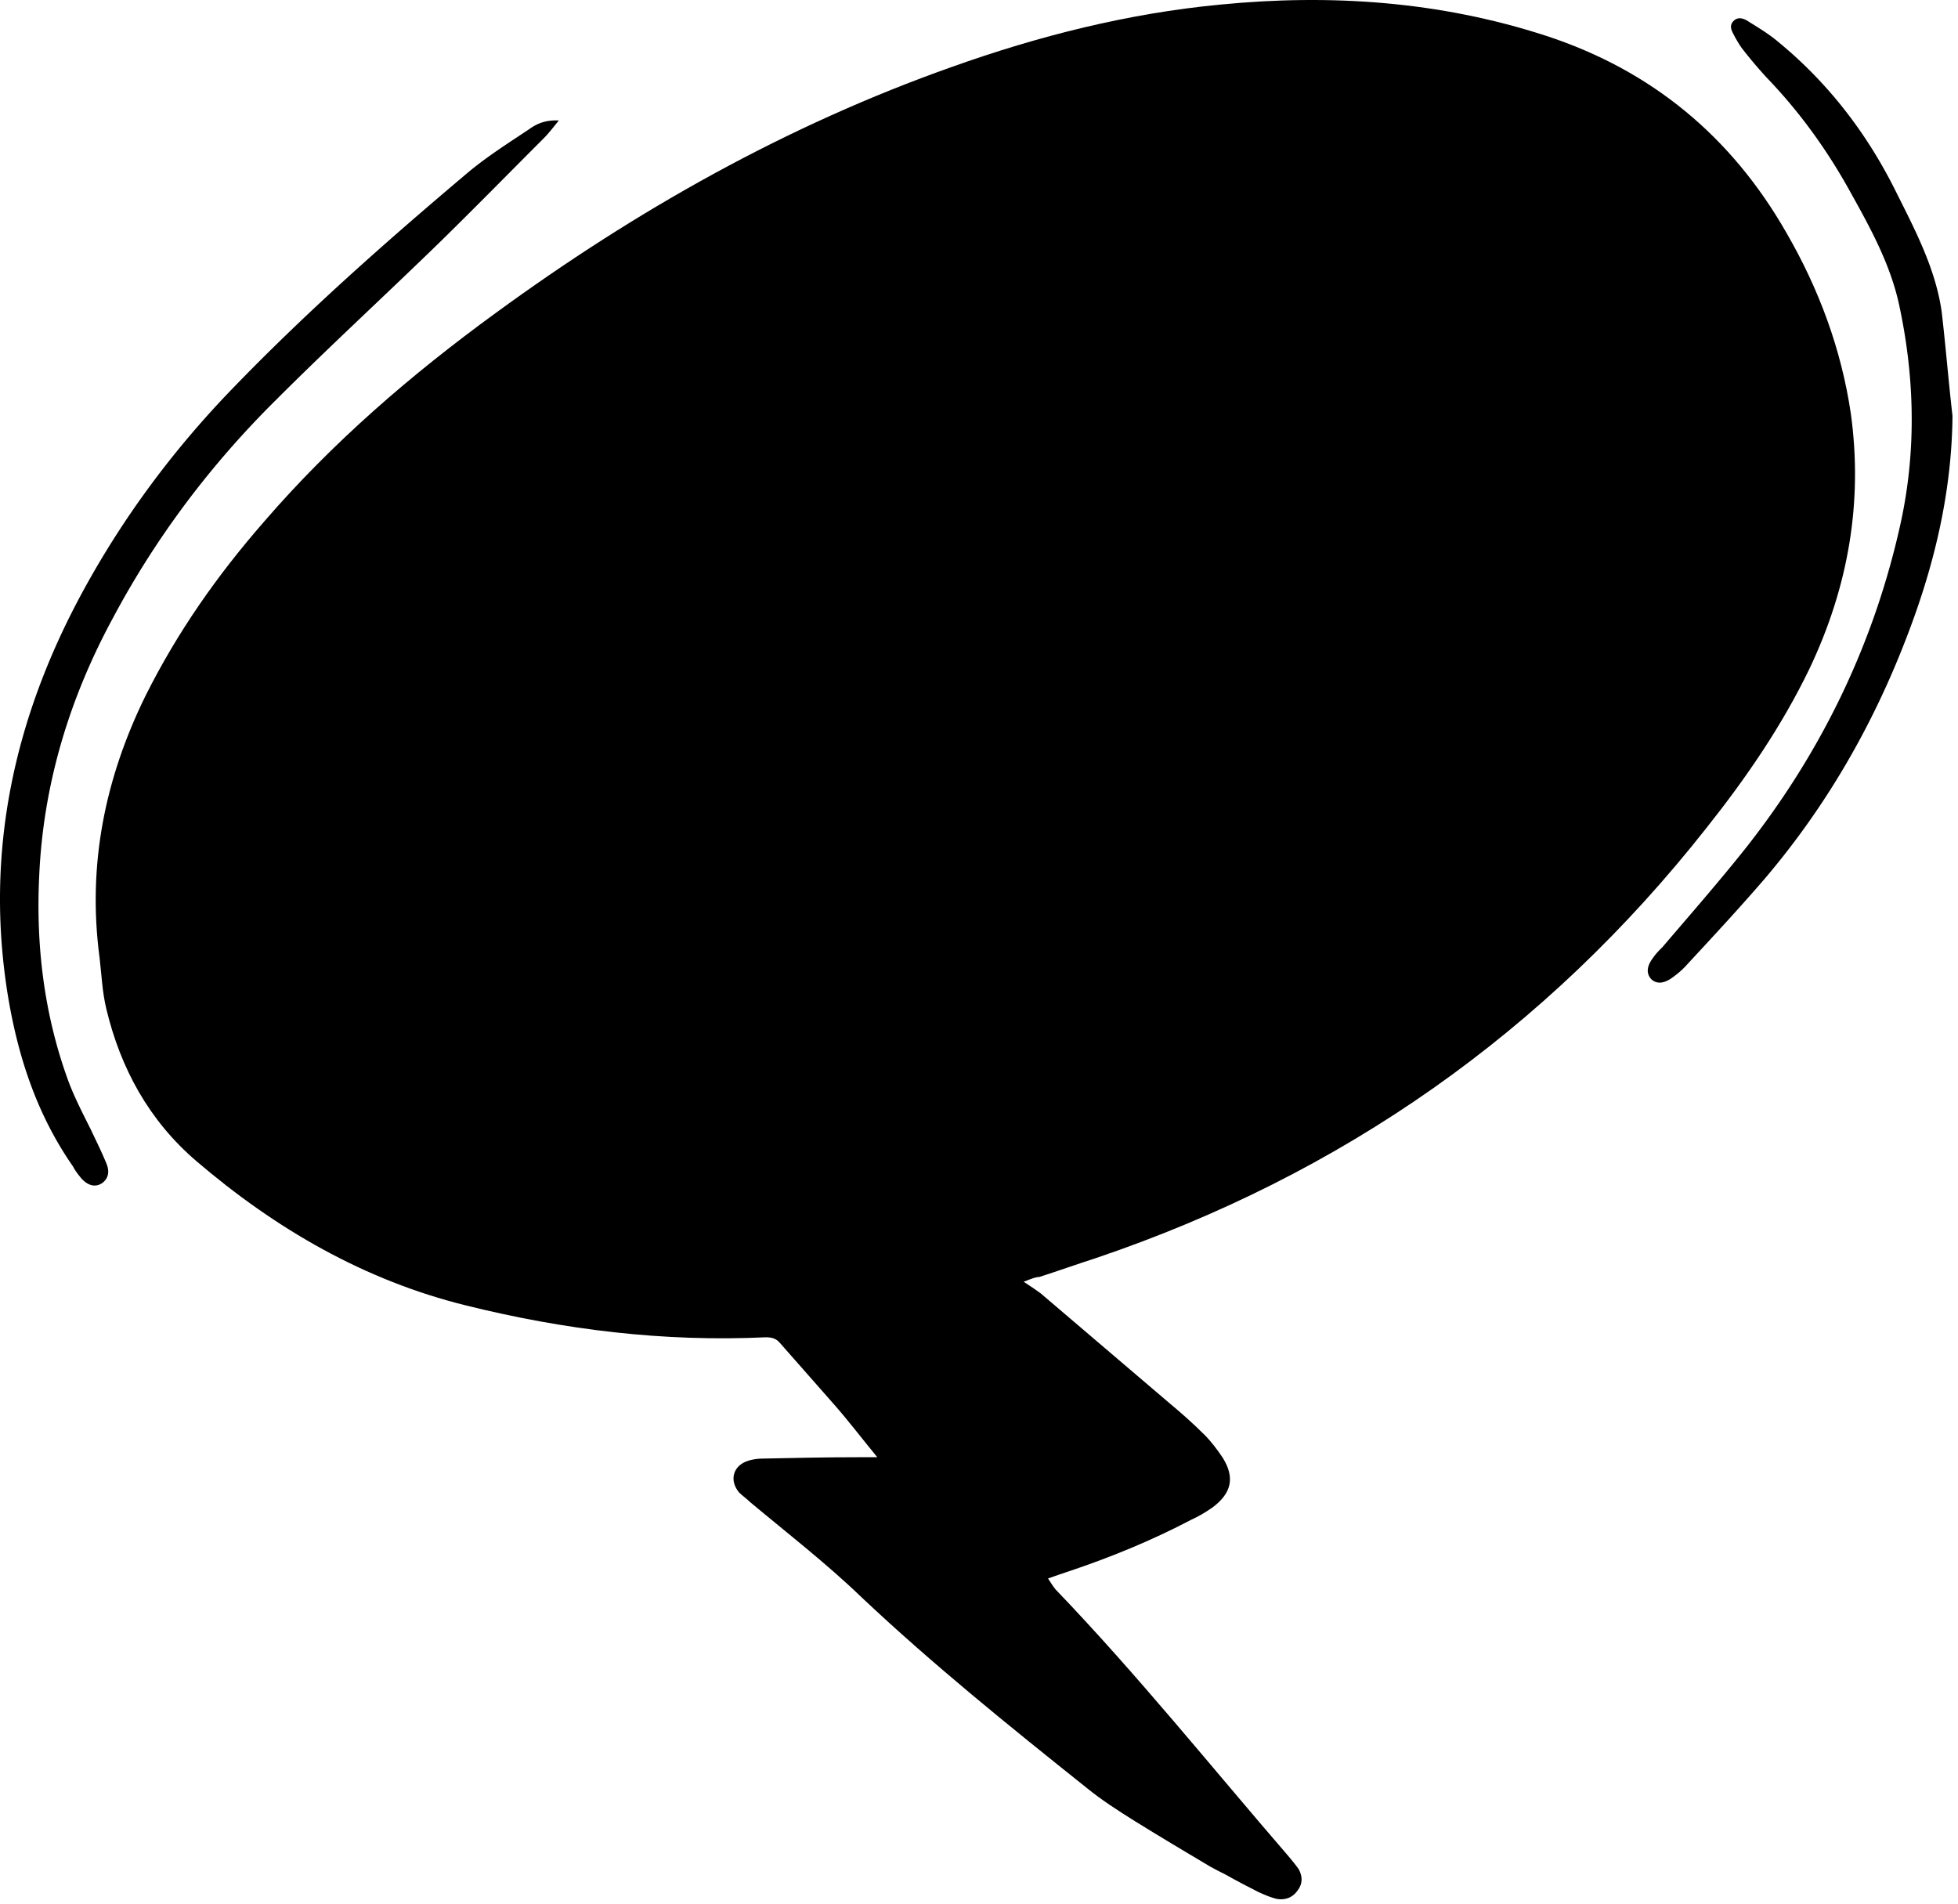
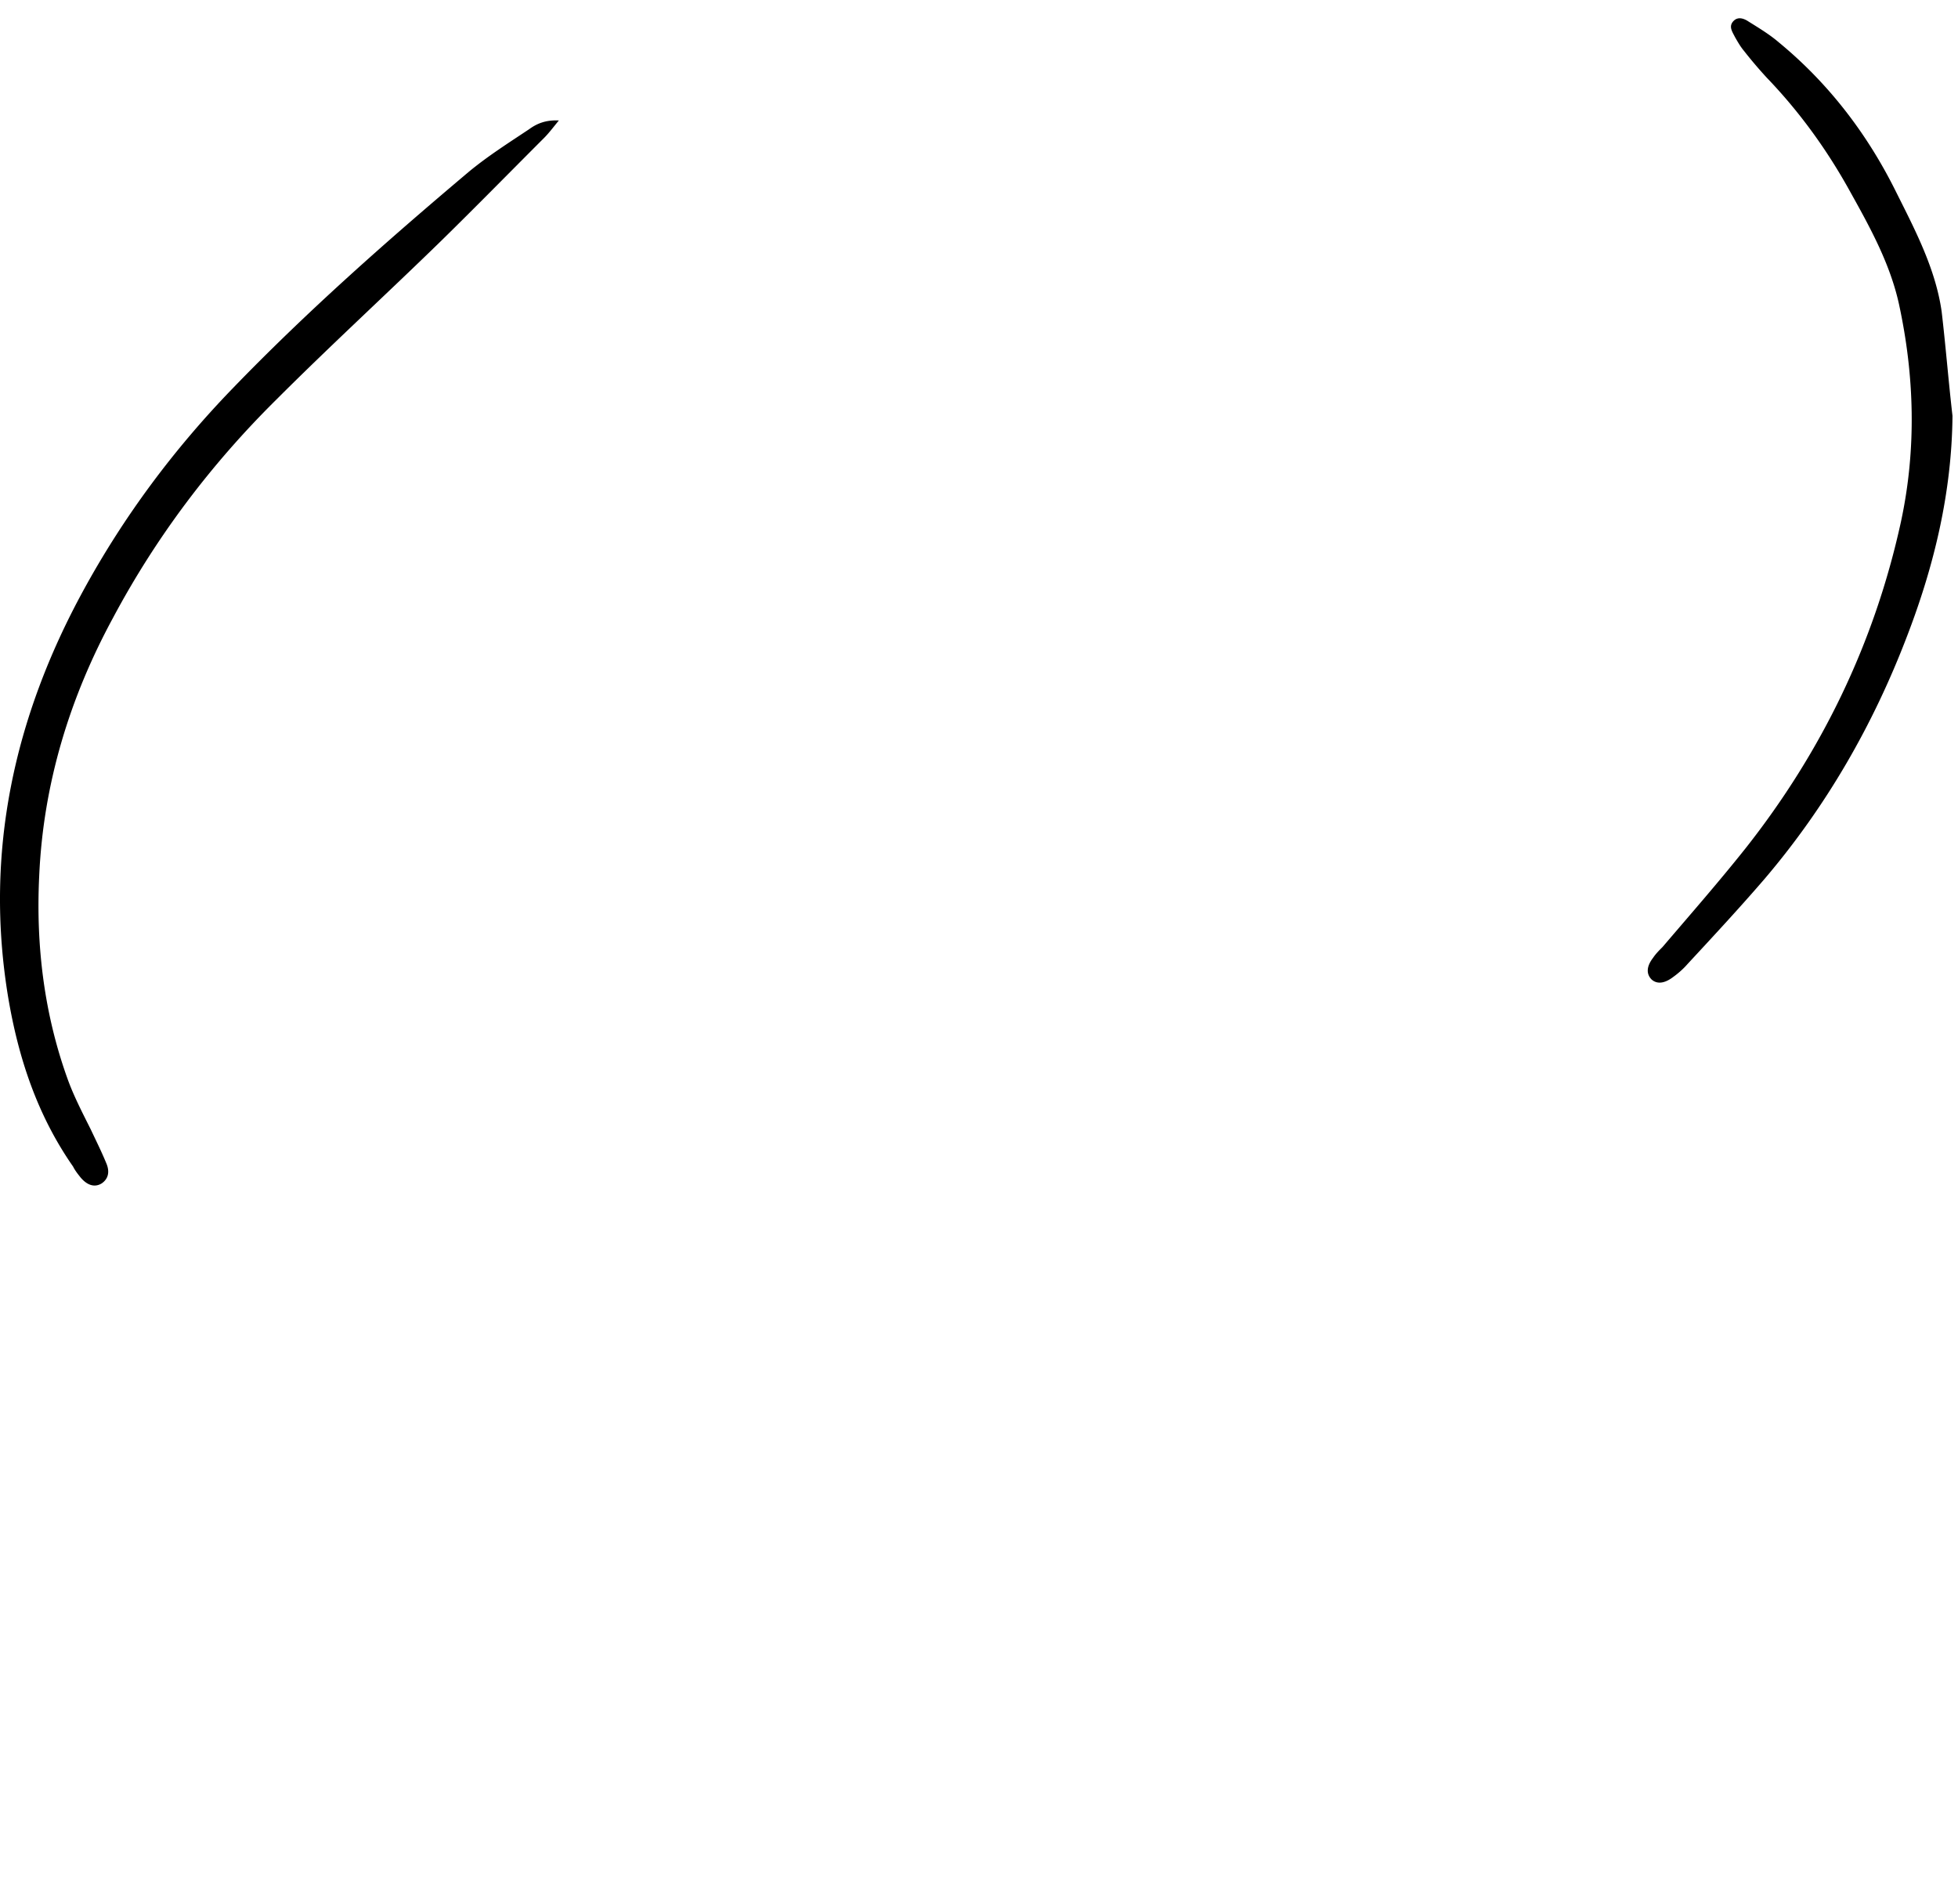
<svg xmlns="http://www.w3.org/2000/svg" width="289" height="281" fill="none">
-   <path d="M151.087 189.18c1.1.7 1.8 1.2 2.5 1.7 6.3 5.4 12.7 10.8 19 16.2 1.8 1.5 3.5 3 5.2 4.7 1 1 1.9 2.2 2.7 3.4 1.8 2.9 1.3 5.2-1.5 7.3-1 .7-2 1.3-3.1 1.8-5.9 3.1-12 5.6-18.3 7.7-.9.3-1.8.6-2.9 1 .4.6.7 1.1 1.1 1.6 12.1 12.6 23 26.2 34.4 39.4.5.6 1 1.2 1.5 1.9.6 1.1.6 2.2-.2 3.2-.7 1-1.8 1.4-3 1.2-.9-.2-1.8-.6-2.7-1-1.6-.8-3.3-1.7-4.9-2.6-.8-.4-1.6-.8-2.3-1.2-3.7-2.2-7.4-4.4-11.1-6.7-2.4-1.5-4.9-3.1-7.1-4.9-11.4-9.1-22.7-18.2-33.3-28.2-5.2-5-10.9-9.4-16.4-14-.5-.5-1.1-.9-1.6-1.4-1.5-1.8-.9-4 1.4-4.7.7-.2 1.4-.3 2.1-.3 4.7-.1 9.4-.2 14.1-.2h2.8c-2.3-2.8-4.2-5.3-6.3-7.7-2.7-3.1-5.4-6.1-8.1-9.2-.6-.7-1.3-.8-2.1-.8-15 .7-29.7-1.1-44.2-4.7-15-3.7-28.1-11.3-39.8-21.3-7-6-11.2-13.7-13.3-22.5-.6-2.5-.7-5.1-1-7.6-1.8-13.6.8-26.4 6.8-38.6 4.7-9.4 10.6-17.8 17.5-25.7 10.1-11.7 21.7-21.7 34.2-30.8 20.8-15.2 43-27.7 67.3-36.3 12.9-4.6 26-7.9 39.6-9.2 16.3-1.6 32.4-.5 48.1 4.6 15.6 5.1 27.4 14.9 35.5 29.1 4.8 8.3 8.1 17.2 9.5 26.7 1.8 13.1-.4 25.6-6.1 37.6-4.1 8.5-9.4 16.2-15.2 23.5-23.7 30.1-53.8 51.2-90.1 63.5-2.8.9-5.6 1.9-8.4 2.8-.5 0-1 .2-2.3.7Z" fill="#000" />
  <path d="M82.487 17.78c-.9 1.1-1.5 1.9-2.2 2.6-5 5-10 10.1-15.1 15.1-8.1 7.9-16.4 15.5-24.4 23.5-9.6 9.5-17.7 20.2-24.1 32.2-6.4 11.8-10.3 24.5-10.9 38.1-.5 10.2.7 20.3 4.2 30 .9 2.5 2.2 5 3.4 7.4.8 1.7 1.6 3.3 2.3 5 .6 1.4.2 2.4-.7 3-1 .6-2.1.3-3.1-.9-.4-.5-.8-1-1.1-1.6-5.3-7.6-8.1-16.1-9.6-25.1-3.5-21.3.9-41.2 11.1-59.9 6-11 13.4-20.9 22-29.8 11-11.4 22.9-21.9 35-32.1 2.8-2.3 5.8-4.2 8.8-6.2 1.1-.8 2.4-1.4 4.4-1.3Zm205.7 43.6c-.1 11.3-2.7 22.1-6.7 32.5-5 13.1-11.9 25.1-21 35.8-3.7 4.3-7.6 8.5-11.4 12.6-.6.7-1.4 1.4-2.1 1.9-1.3 1-2.4 1.1-3.2.4-.8-.8-.8-1.9.2-3.2.4-.6.9-1.1 1.4-1.6 4.1-4.8 8.3-9.6 12.2-14.5 11.3-14.3 19.1-30.4 23-48.3 2.3-10.7 2-21.5-.3-32.1-1.3-5.9-4.2-11.2-7.1-16.4-3.4-6.2-7.5-11.9-12.4-17a65.2 65.2 0 0 1-3.4-4c-.5-.6-.9-1.3-1.3-2-.4-.8-1-1.6-.2-2.4.7-.7 1.6-.3 2.2.1 1.6 1 3.1 1.9 4.5 3.1 7.4 6.1 13.1 13.6 17.3 22.1 2.8 5.6 5.8 11.3 6.7 17.6.6 5.1 1 10.2 1.6 15.4Z" fill="#000" />
</svg>